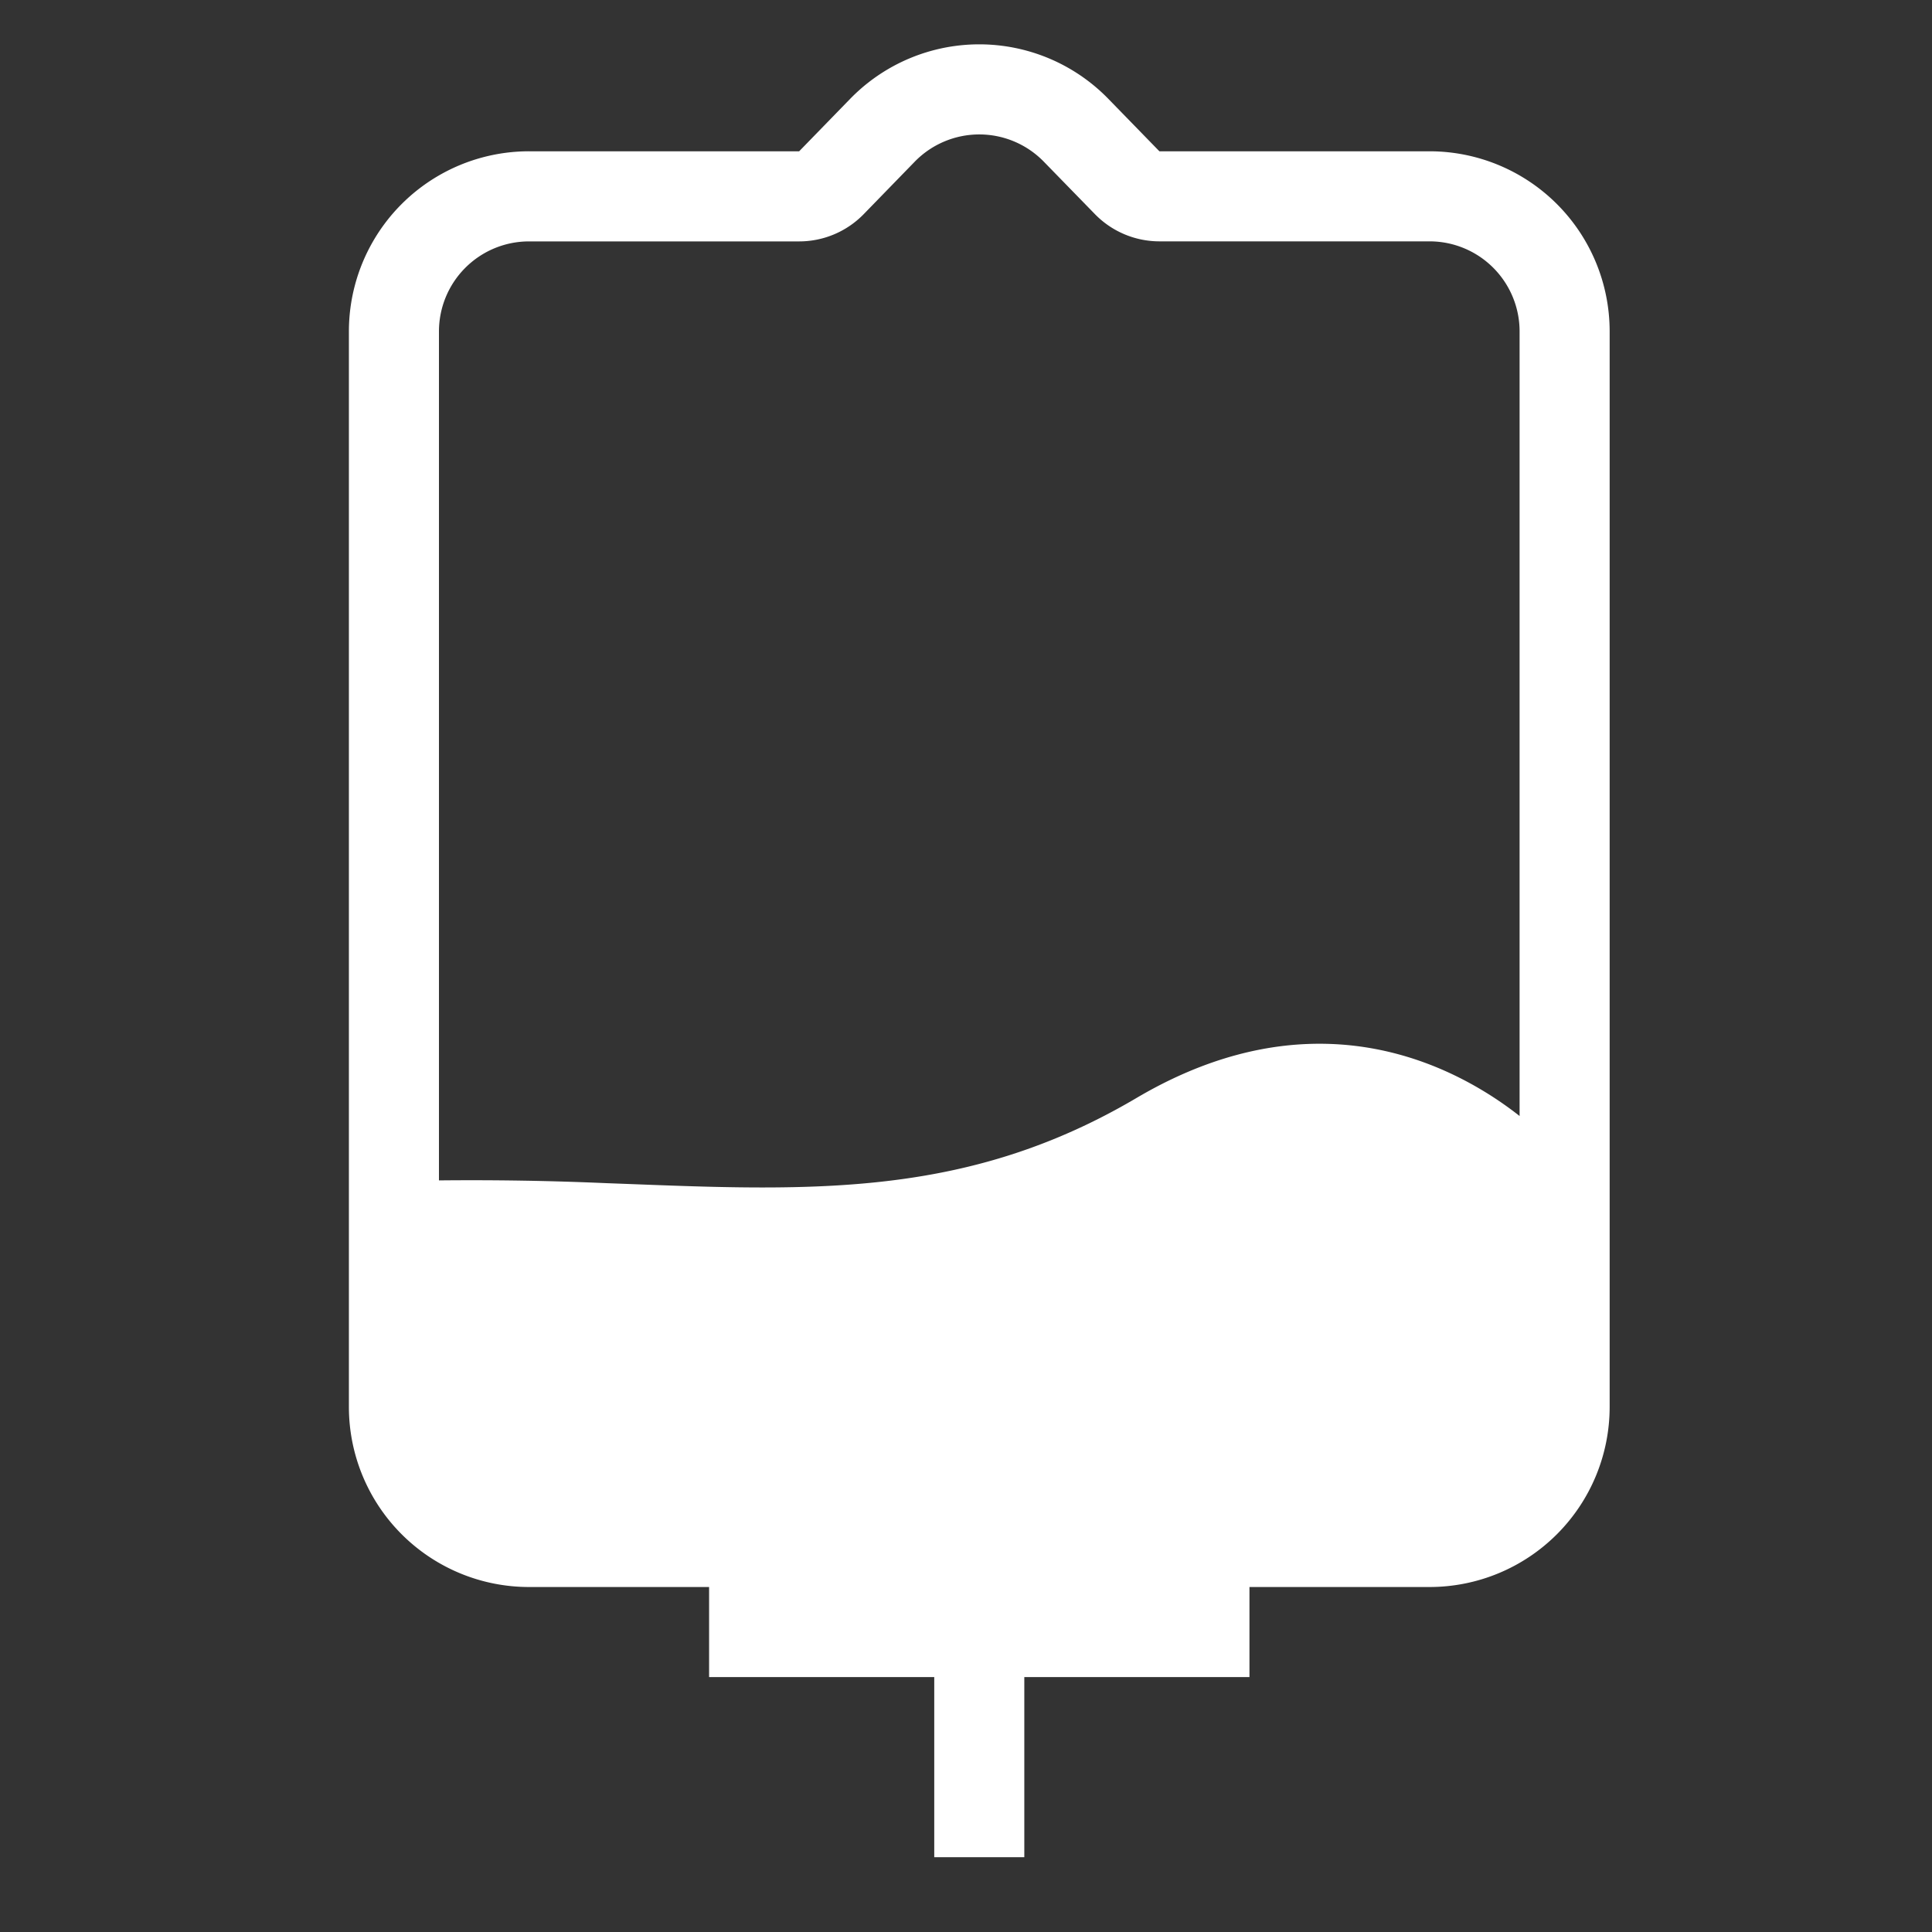
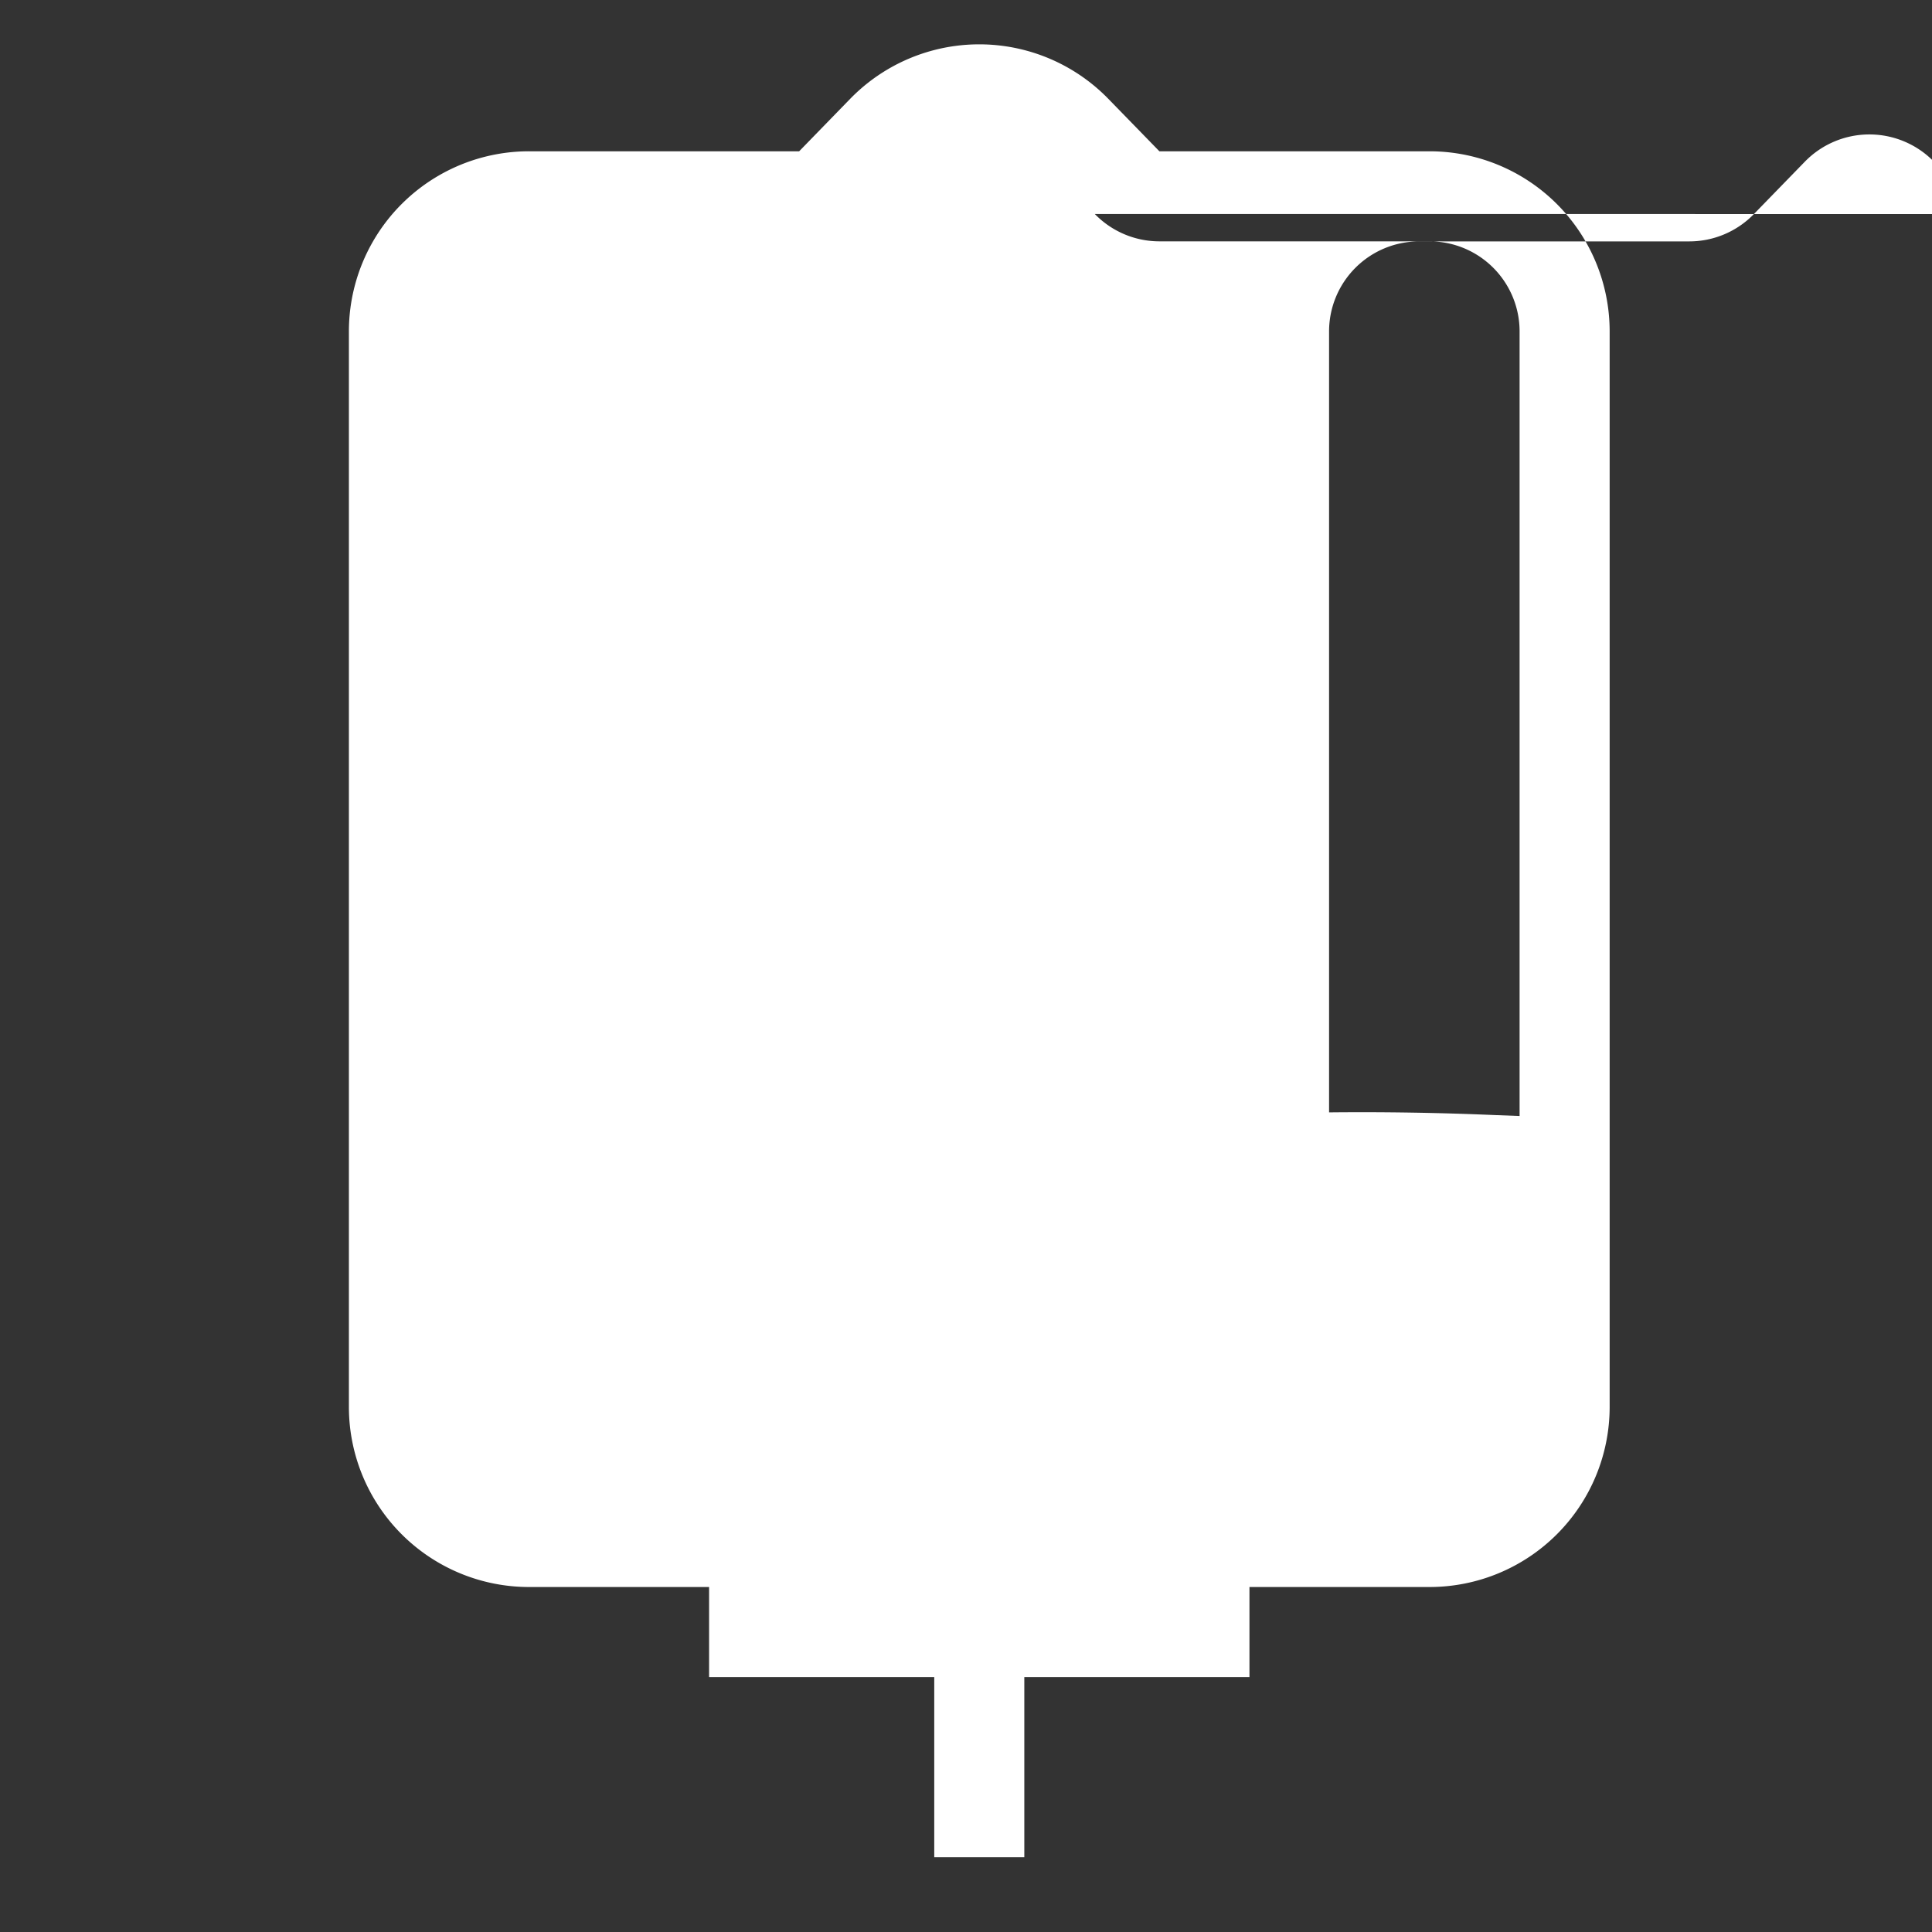
<svg xmlns="http://www.w3.org/2000/svg" width="39" height="39" fill="none">
  <rect width="100%" height="100%" fill="#333333" stroke="none" />
-   <path fill="#ffffff" fill-rule="evenodd" d="M32.493 28.4V6.69a3.636 3.636 0 0 0-3.636-3.636h-5.453l-1.03-1.058a3.636 3.636 0 0 0-5.213 0l-1.029 1.058H10.68A3.636 3.636 0 0 0 7.043 6.69V28.4a3.636 3.636 0 0 0 3.636 3.636h3.635v1.818h4.545v3.636h1.818v-3.636h4.545v-1.818h3.635a3.636 3.636 0 0 0 3.636-3.636ZM22.1 4.32a1.819 1.819 0 0 0 1.304.552h5.453a1.818 1.818 0 0 1 1.818 1.818v15.838c-.267-.21-.547-.4-.84-.57-1.66-.964-4.059-1.466-6.893.206-2.334 1.377-4.53 1.749-6.917 1.8-1.064.023-2.152-.018-3.318-.063l-.482-.018a62.678 62.678 0 0 0-3.364-.055V6.691a1.818 1.818 0 0 1 1.818-1.818h5.453a1.818 1.818 0 0 0 1.304-.551l1.029-1.058a1.818 1.818 0 0 1 2.606 0l1.03 1.057Z" clip-rule="evenodd" />
+   <path fill="#ffffff" fill-rule="evenodd" d="M32.493 28.4V6.69a3.636 3.636 0 0 0-3.636-3.636h-5.453l-1.03-1.058a3.636 3.636 0 0 0-5.213 0l-1.029 1.058H10.68A3.636 3.636 0 0 0 7.043 6.69V28.4a3.636 3.636 0 0 0 3.636 3.636h3.635v1.818h4.545v3.636h1.818v-3.636h4.545v-1.818h3.635a3.636 3.636 0 0 0 3.636-3.636ZM22.1 4.32a1.819 1.819 0 0 0 1.304.552h5.453a1.818 1.818 0 0 1 1.818 1.818v15.838l-.482-.018a62.678 62.678 0 0 0-3.364-.055V6.691a1.818 1.818 0 0 1 1.818-1.818h5.453a1.818 1.818 0 0 0 1.304-.551l1.029-1.058a1.818 1.818 0 0 1 2.606 0l1.03 1.057Z" clip-rule="evenodd" />
</svg>